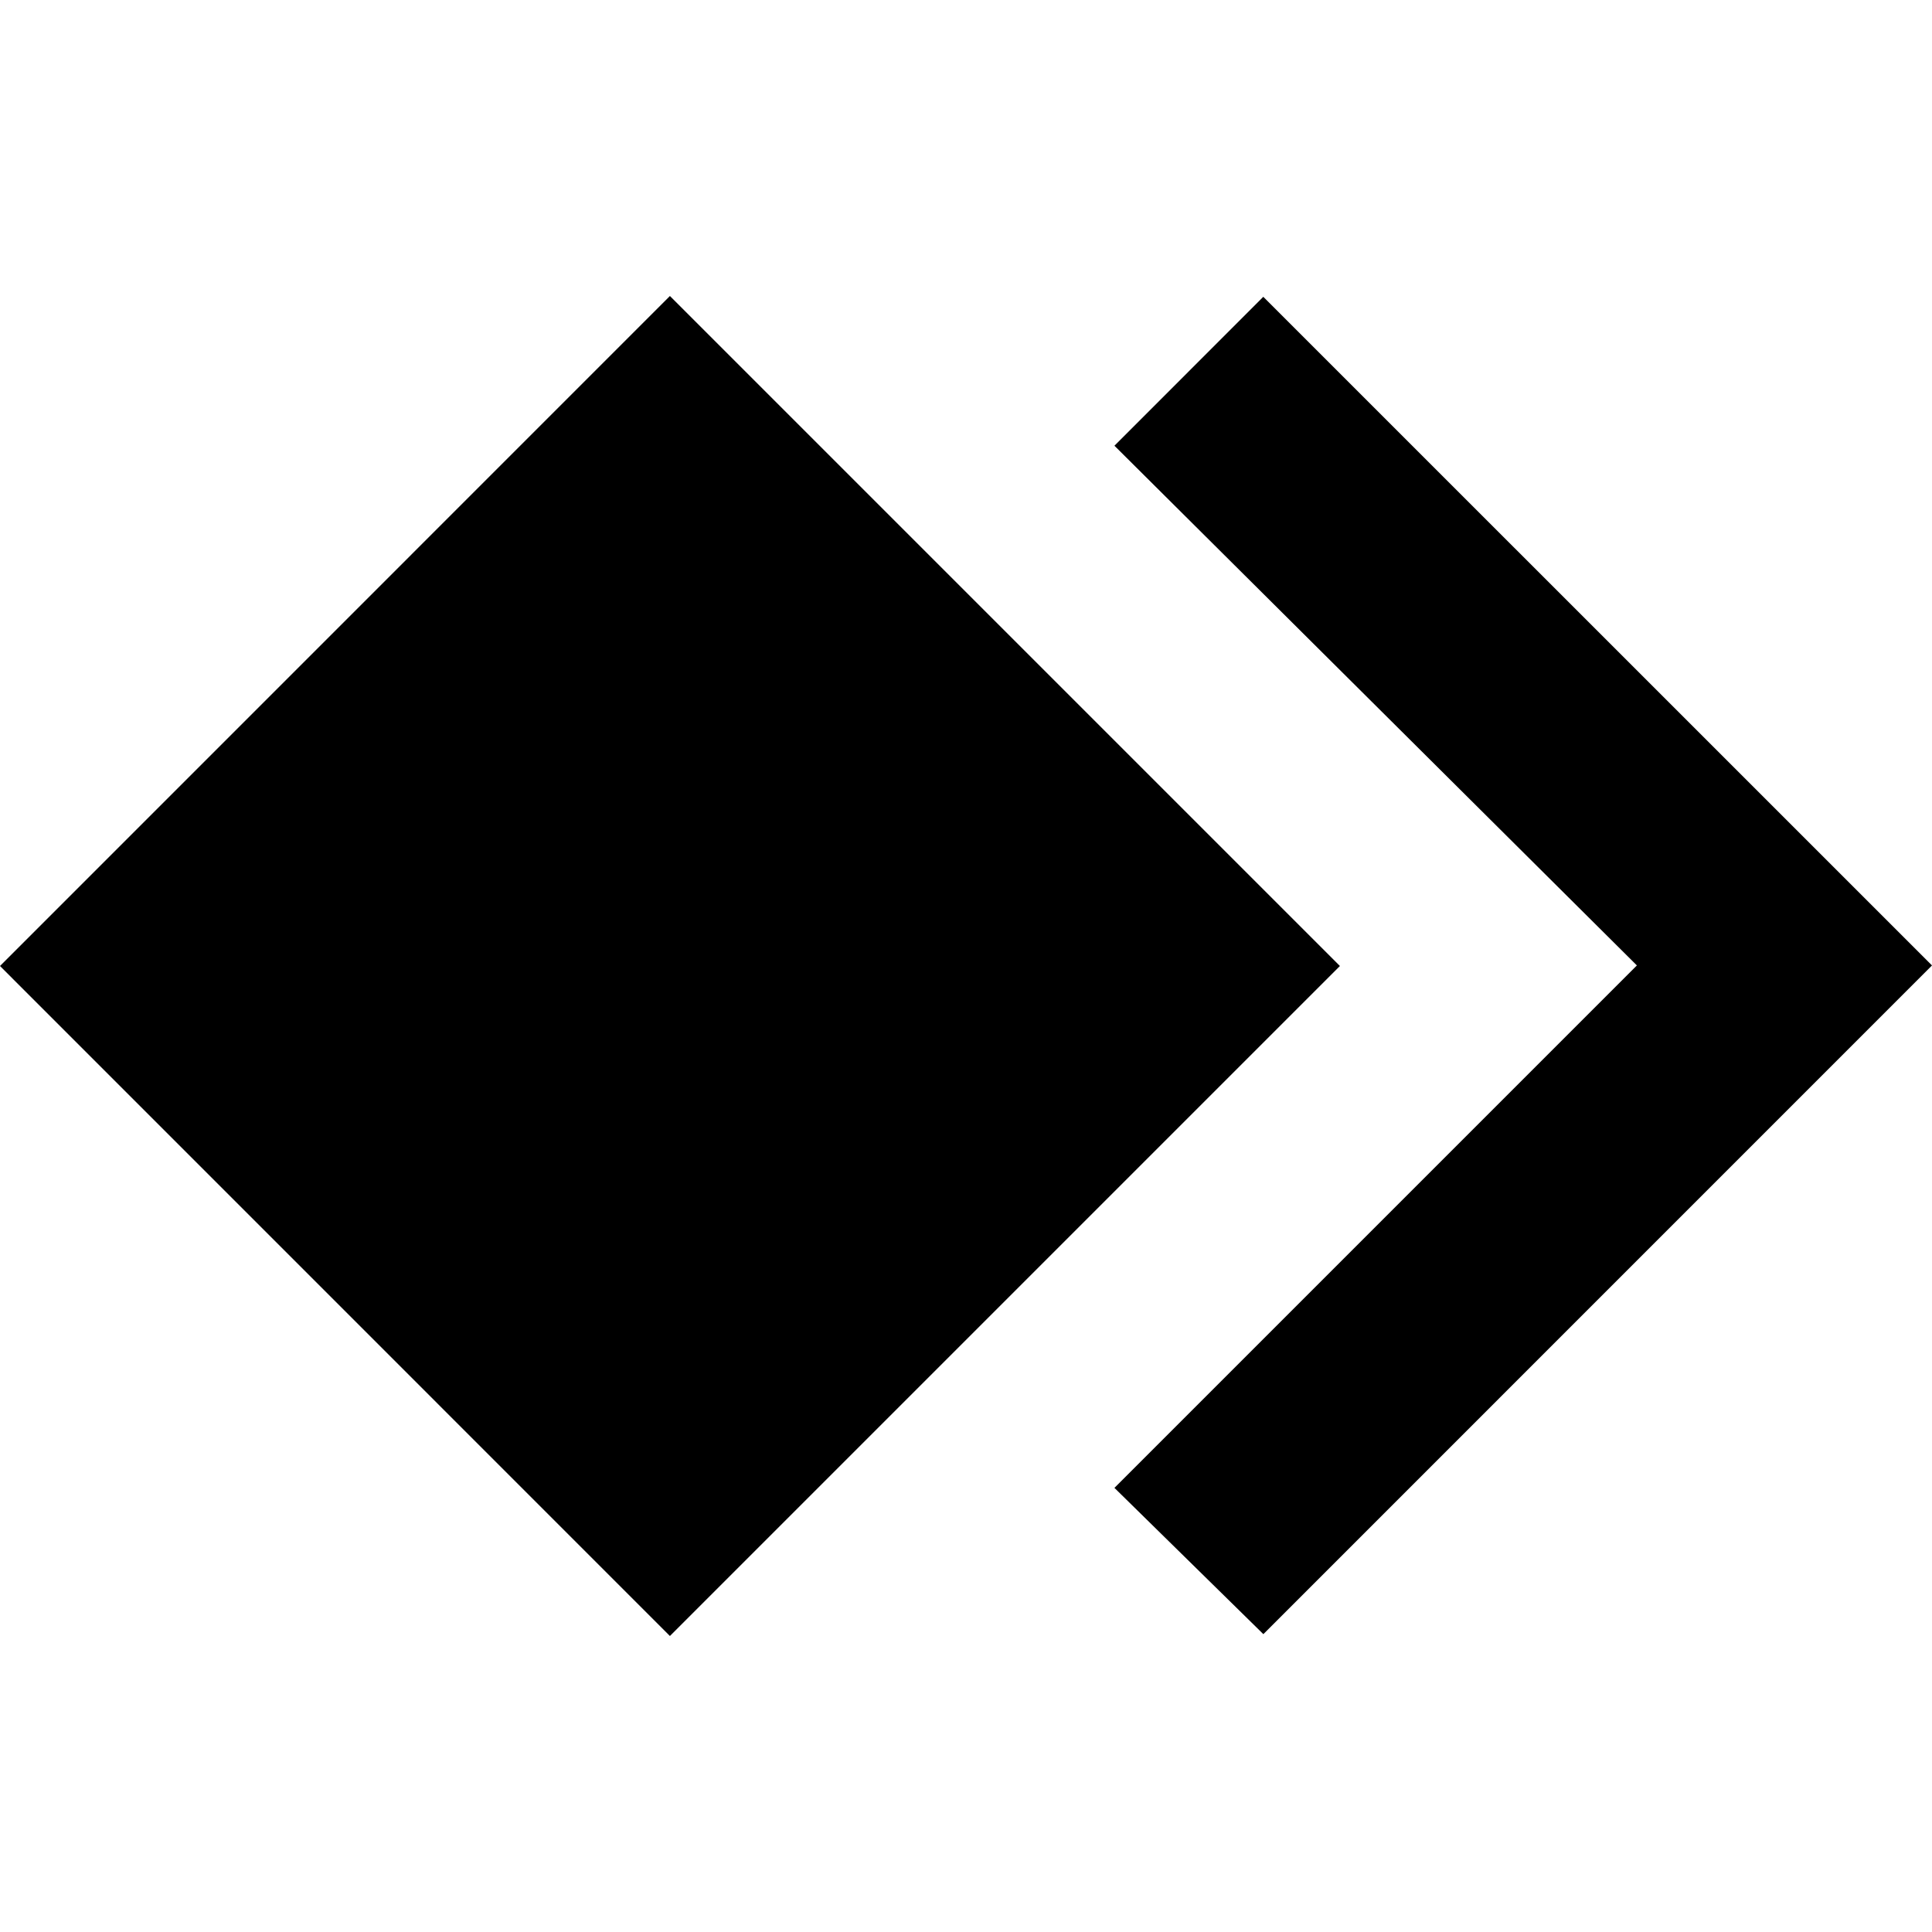
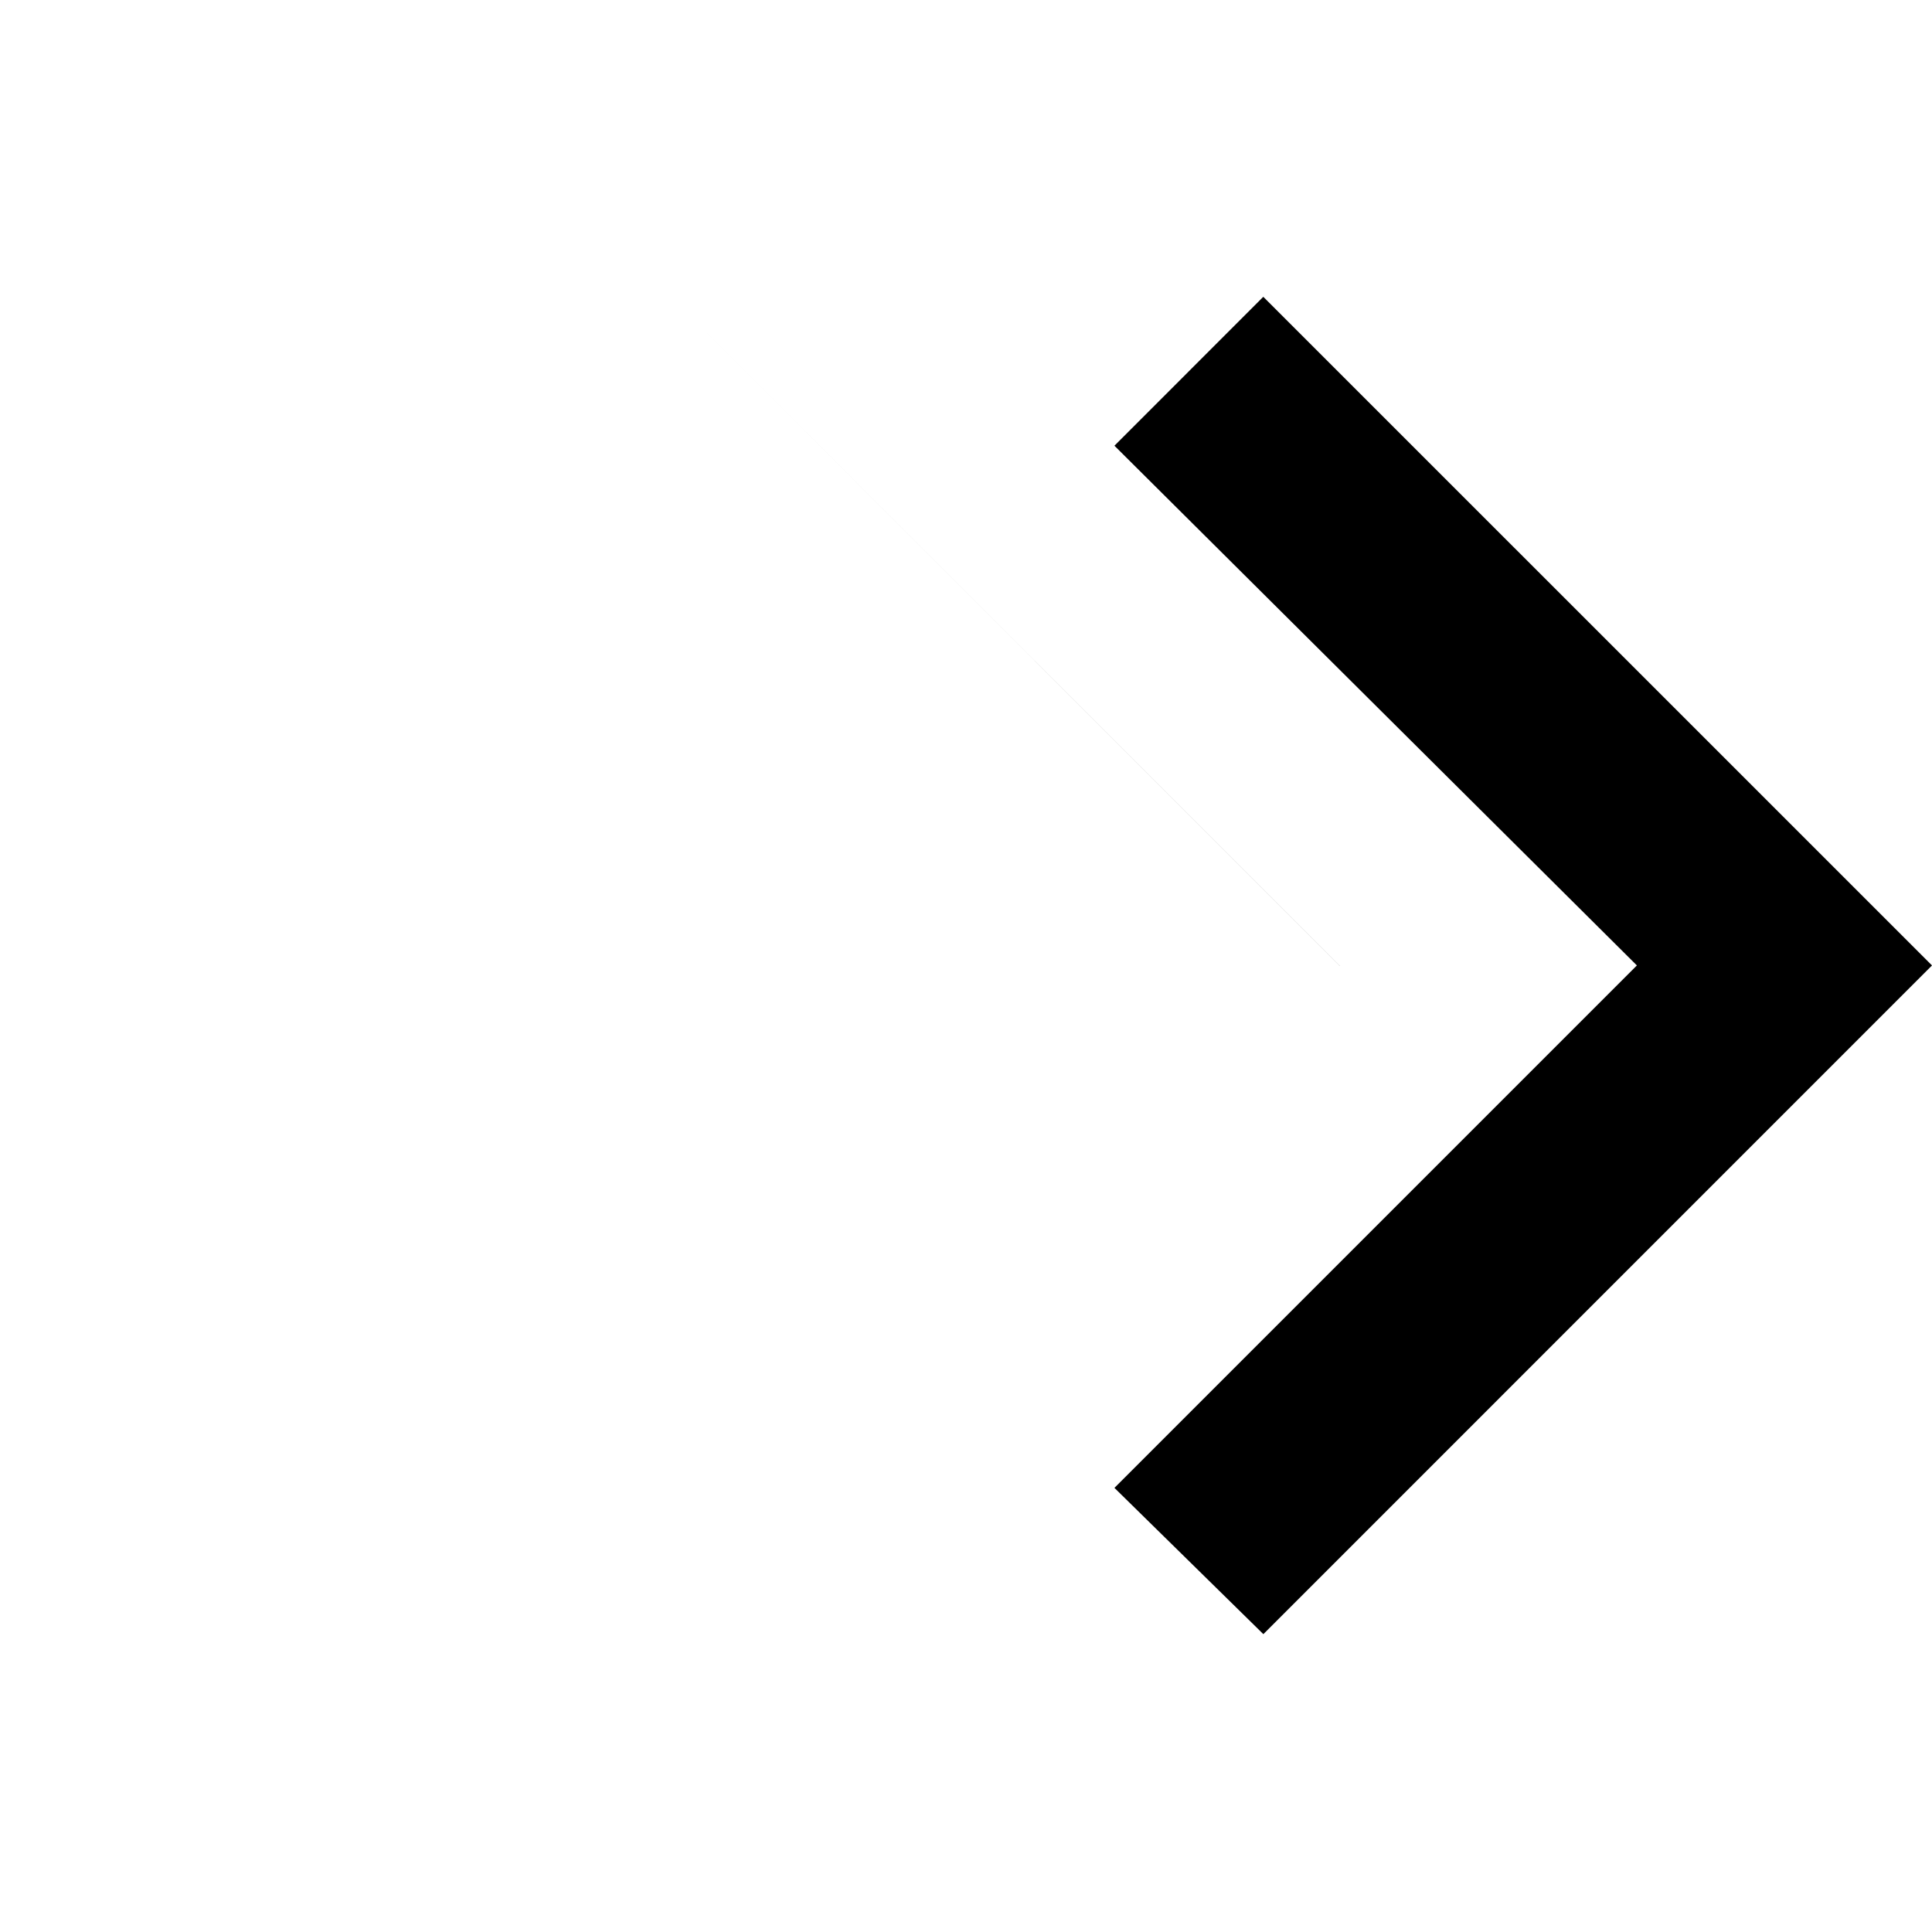
<svg xmlns="http://www.w3.org/2000/svg" role="img" viewBox="0 0 24 24">
  <title>AnyDesk icon</title>
-   <path d="M8.322 3.677L0 12l8.322 8.323L16.645 12zm7.371.01l-1.849 1.85 6.49 6.456-6.49 6.49 1.85 1.817L24 11.993Z" />
+   <path d="M8.322 3.677l8.322 8.323L16.645 12zm7.371.01l-1.849 1.85 6.49 6.456-6.49 6.49 1.85 1.817L24 11.993Z" />
</svg>